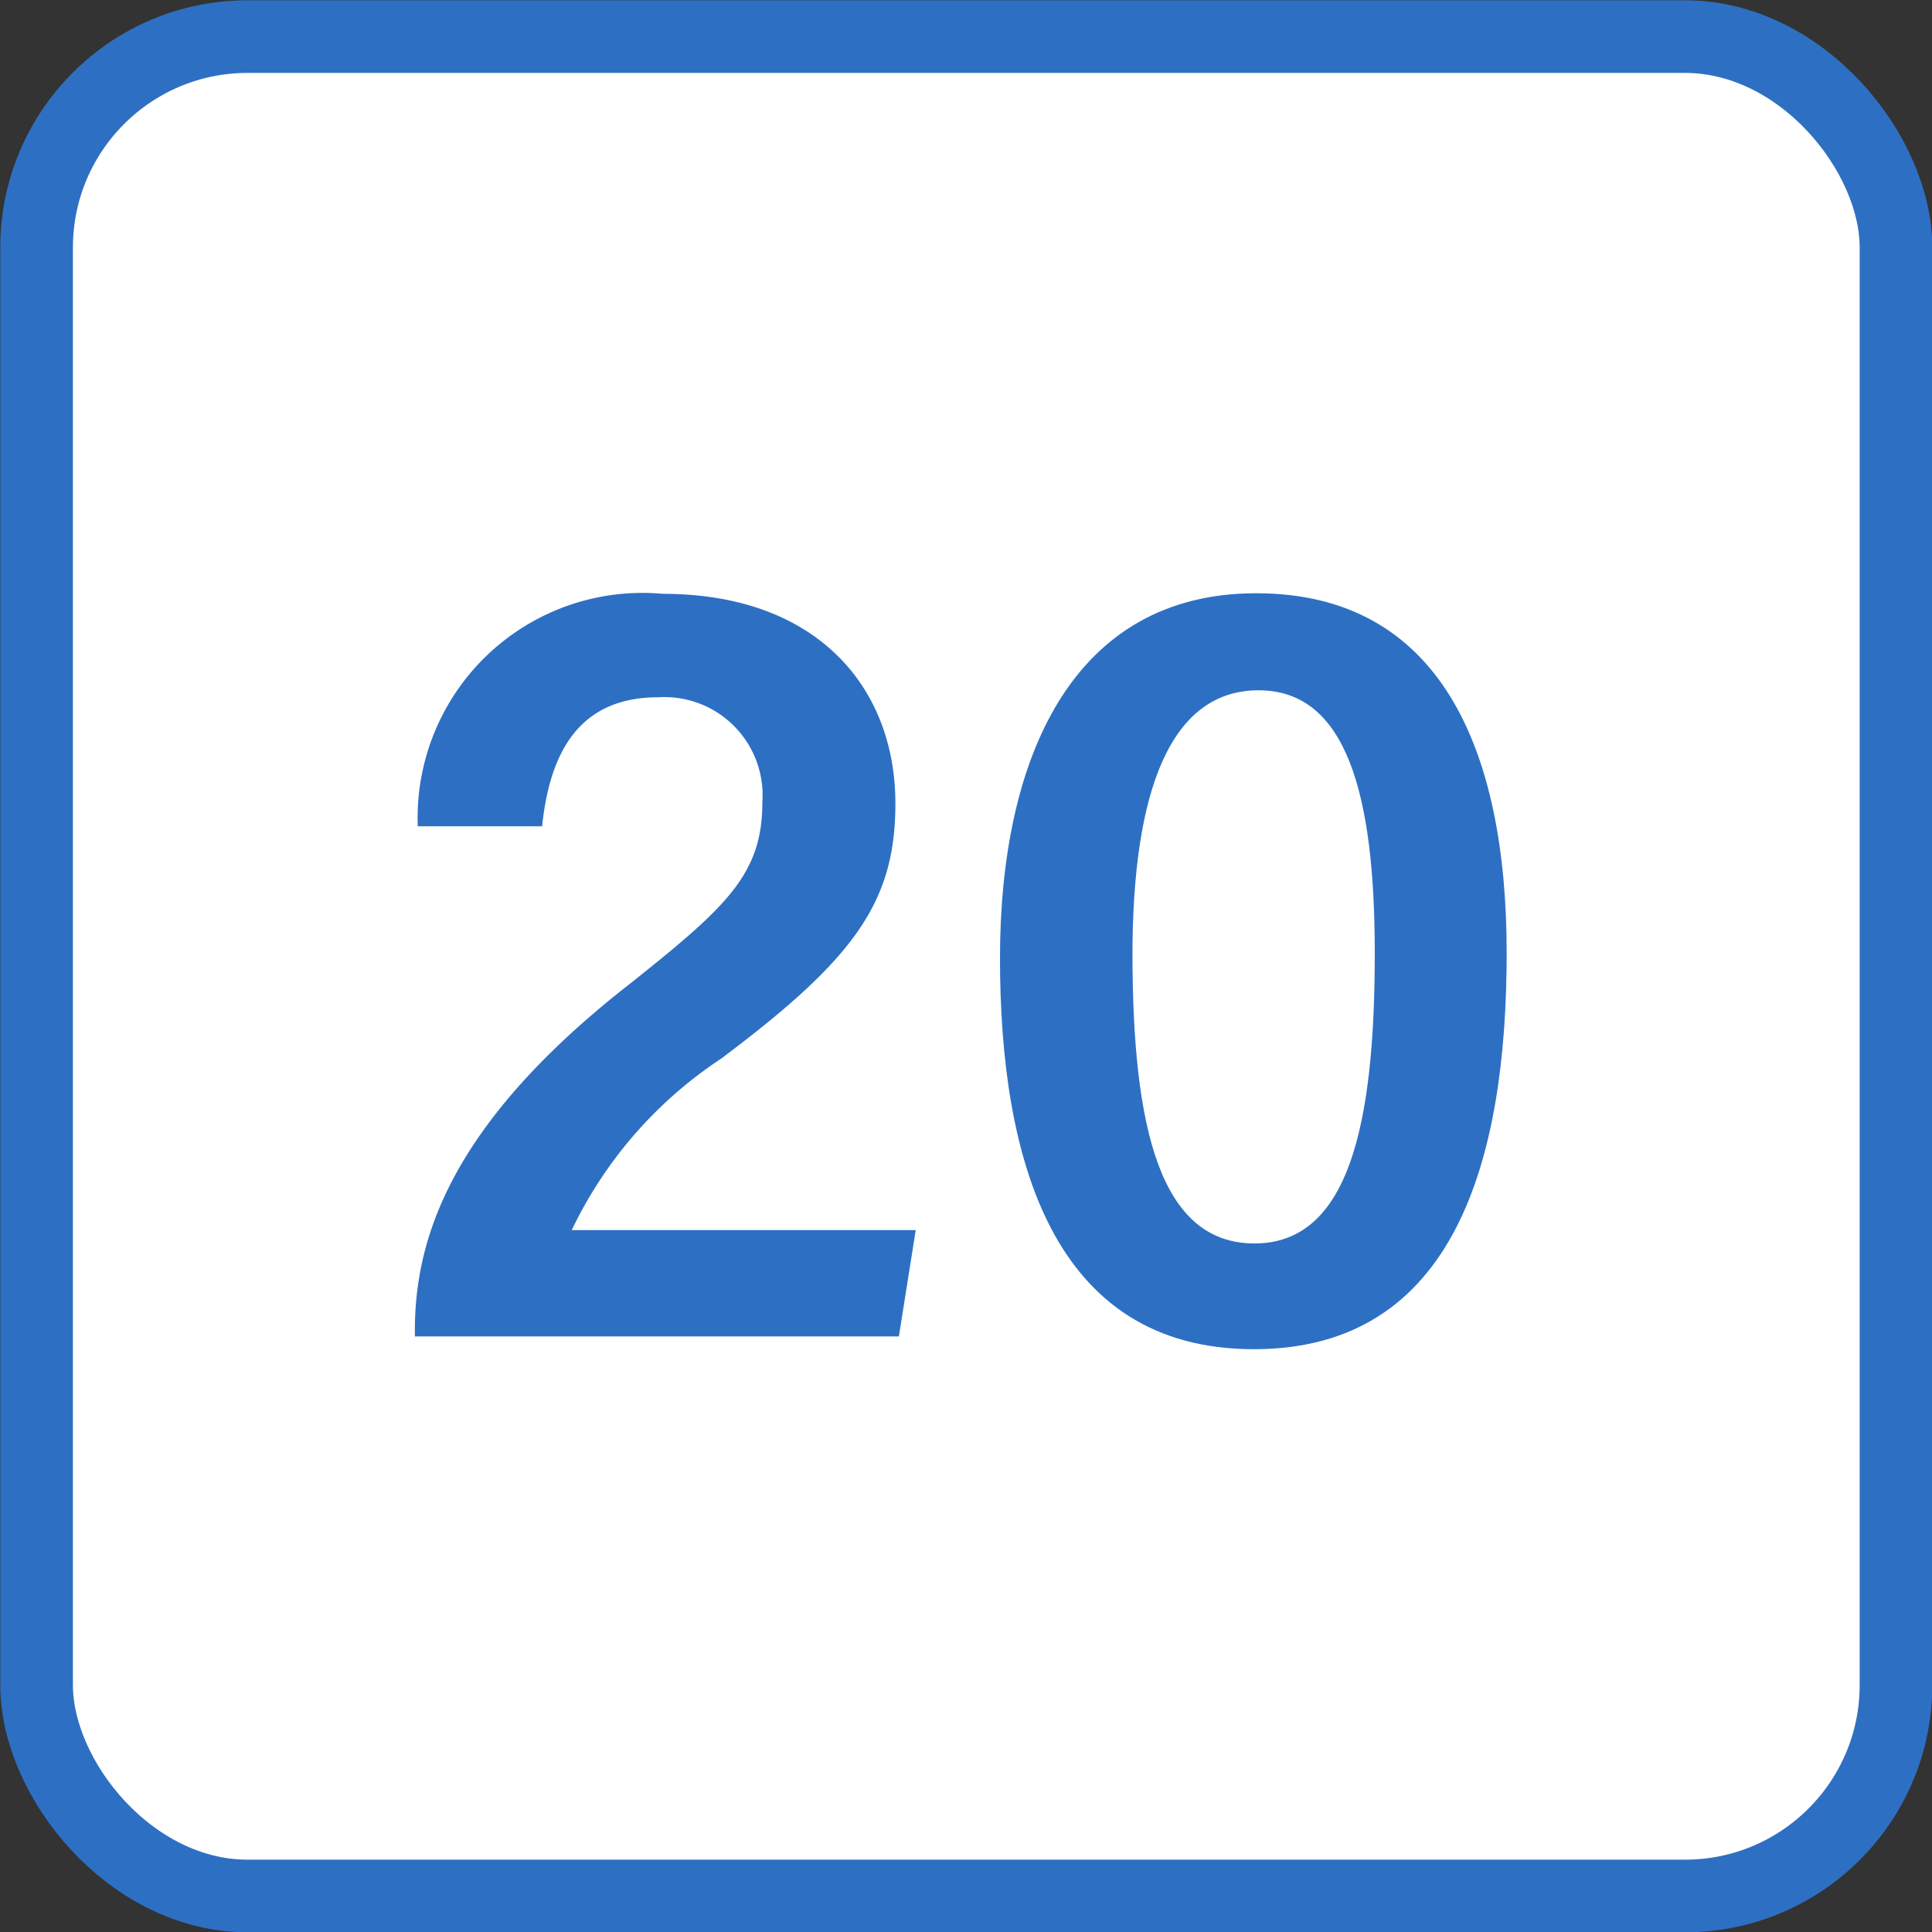
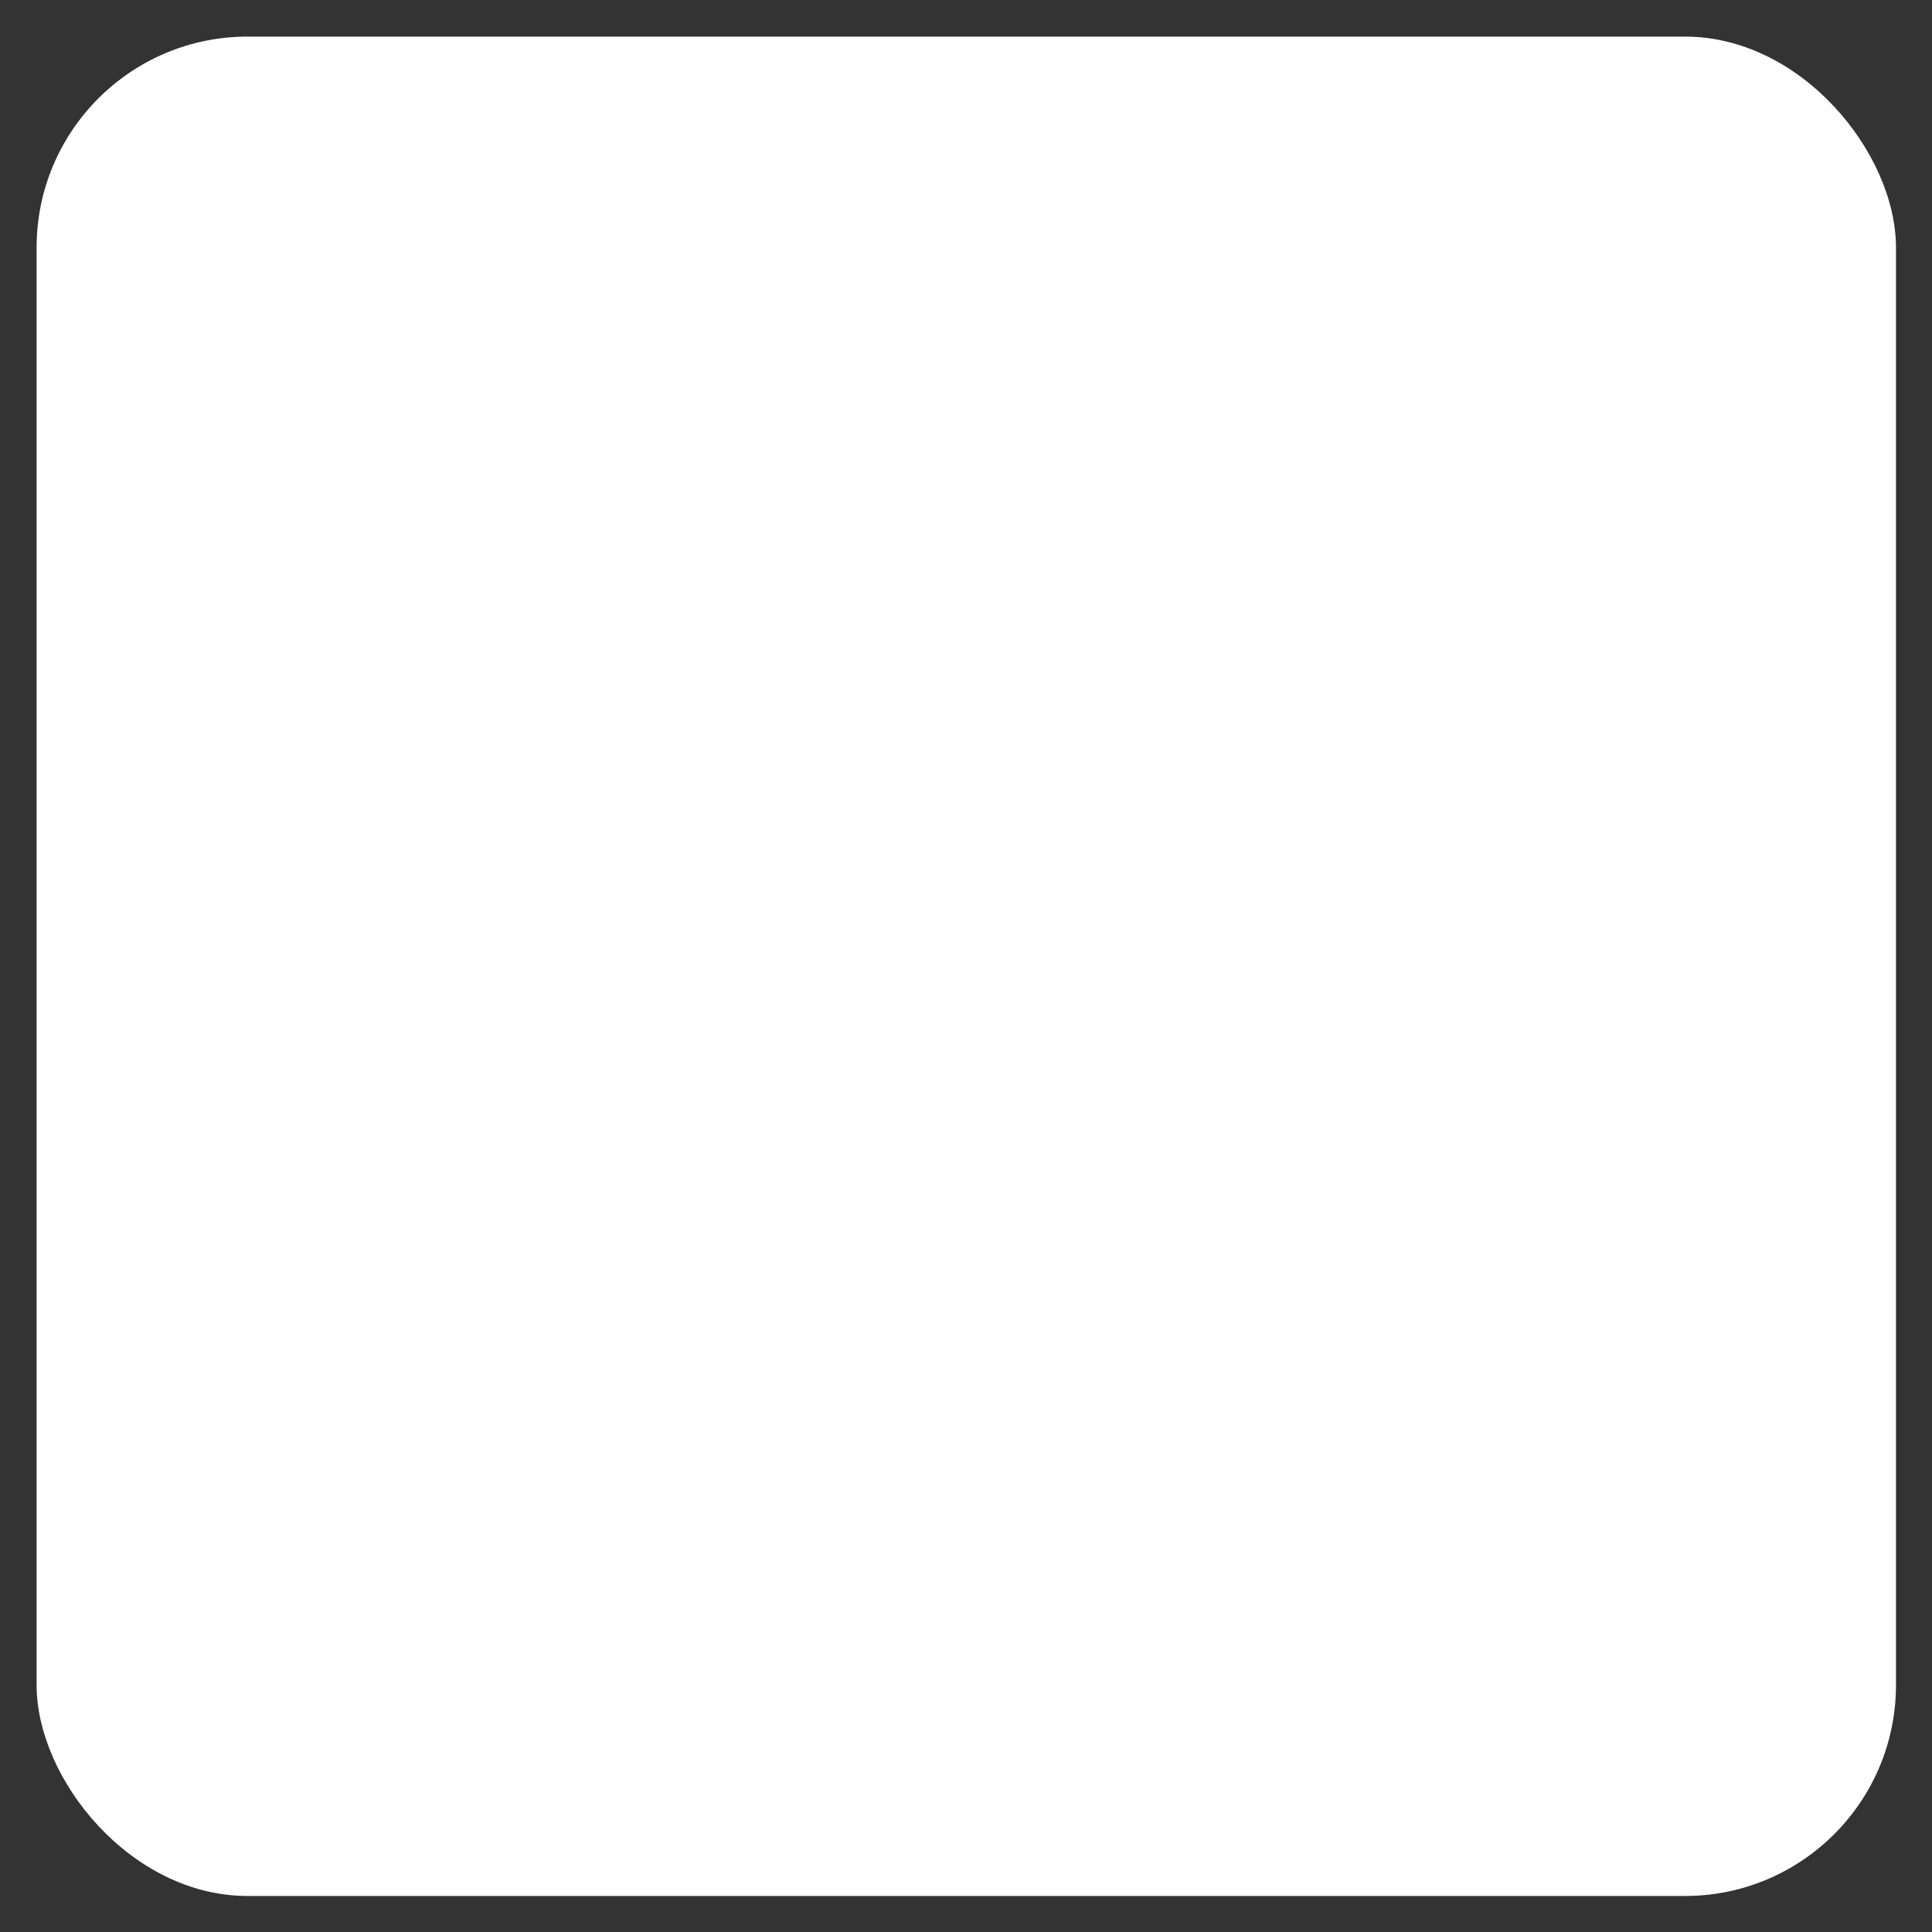
<svg xmlns="http://www.w3.org/2000/svg" viewBox="0 0 33.25 33.25">
  <rect x="0" y="0" width="33.25" height="33.25" fill="#333333" stroke="none" />
  <defs>
    <style>.cls-1{fill:#fff;}.cls-2{fill:none;stroke:#2d70c3;stroke-linecap:round;stroke-linejoin:round;stroke-width:1.25px;}.cls-3{fill:#2d70c3;}</style>
  </defs>
  <g id="レイヤー_2" data-name="レイヤー 2">
    <g id="layer">
      <rect class="cls-1" x="0.63" y="0.63" width="32" height="32" rx="3.63" />
-       <rect class="cls-2" x="0.63" y="0.63" width="32" height="32" rx="3.63" />
-       <path class="cls-3" d="M7.14,23v-.1c0-1.58.61-3.57,3.74-6,1.63-1.3,2.24-1.86,2.24-3.09A1.69,1.69,0,0,0,11.33,12c-1.3,0-1.86.86-2,2.22H7.19a3.87,3.87,0,0,1,4.22-4c2.66,0,4,1.62,4,3.61,0,1.71-.72,2.68-3,4.39a7.31,7.31,0,0,0-2.57,2.95h5.92L15.47,23Z" />
-       <path class="cls-3" d="M25.93,16.4c0,3.54-.88,6.82-4.35,6.82s-4.37-3.28-4.37-6.73,1.25-6.28,4.41-6.28S25.93,12.89,25.93,16.4Zm-6.44,0c0,3,.47,5,2.1,5s2.07-2.06,2.07-5c0-2.74-.49-4.52-2-4.52S19.49,13.6,19.49,16.44Z" />
    </g>
  </g>
</svg>